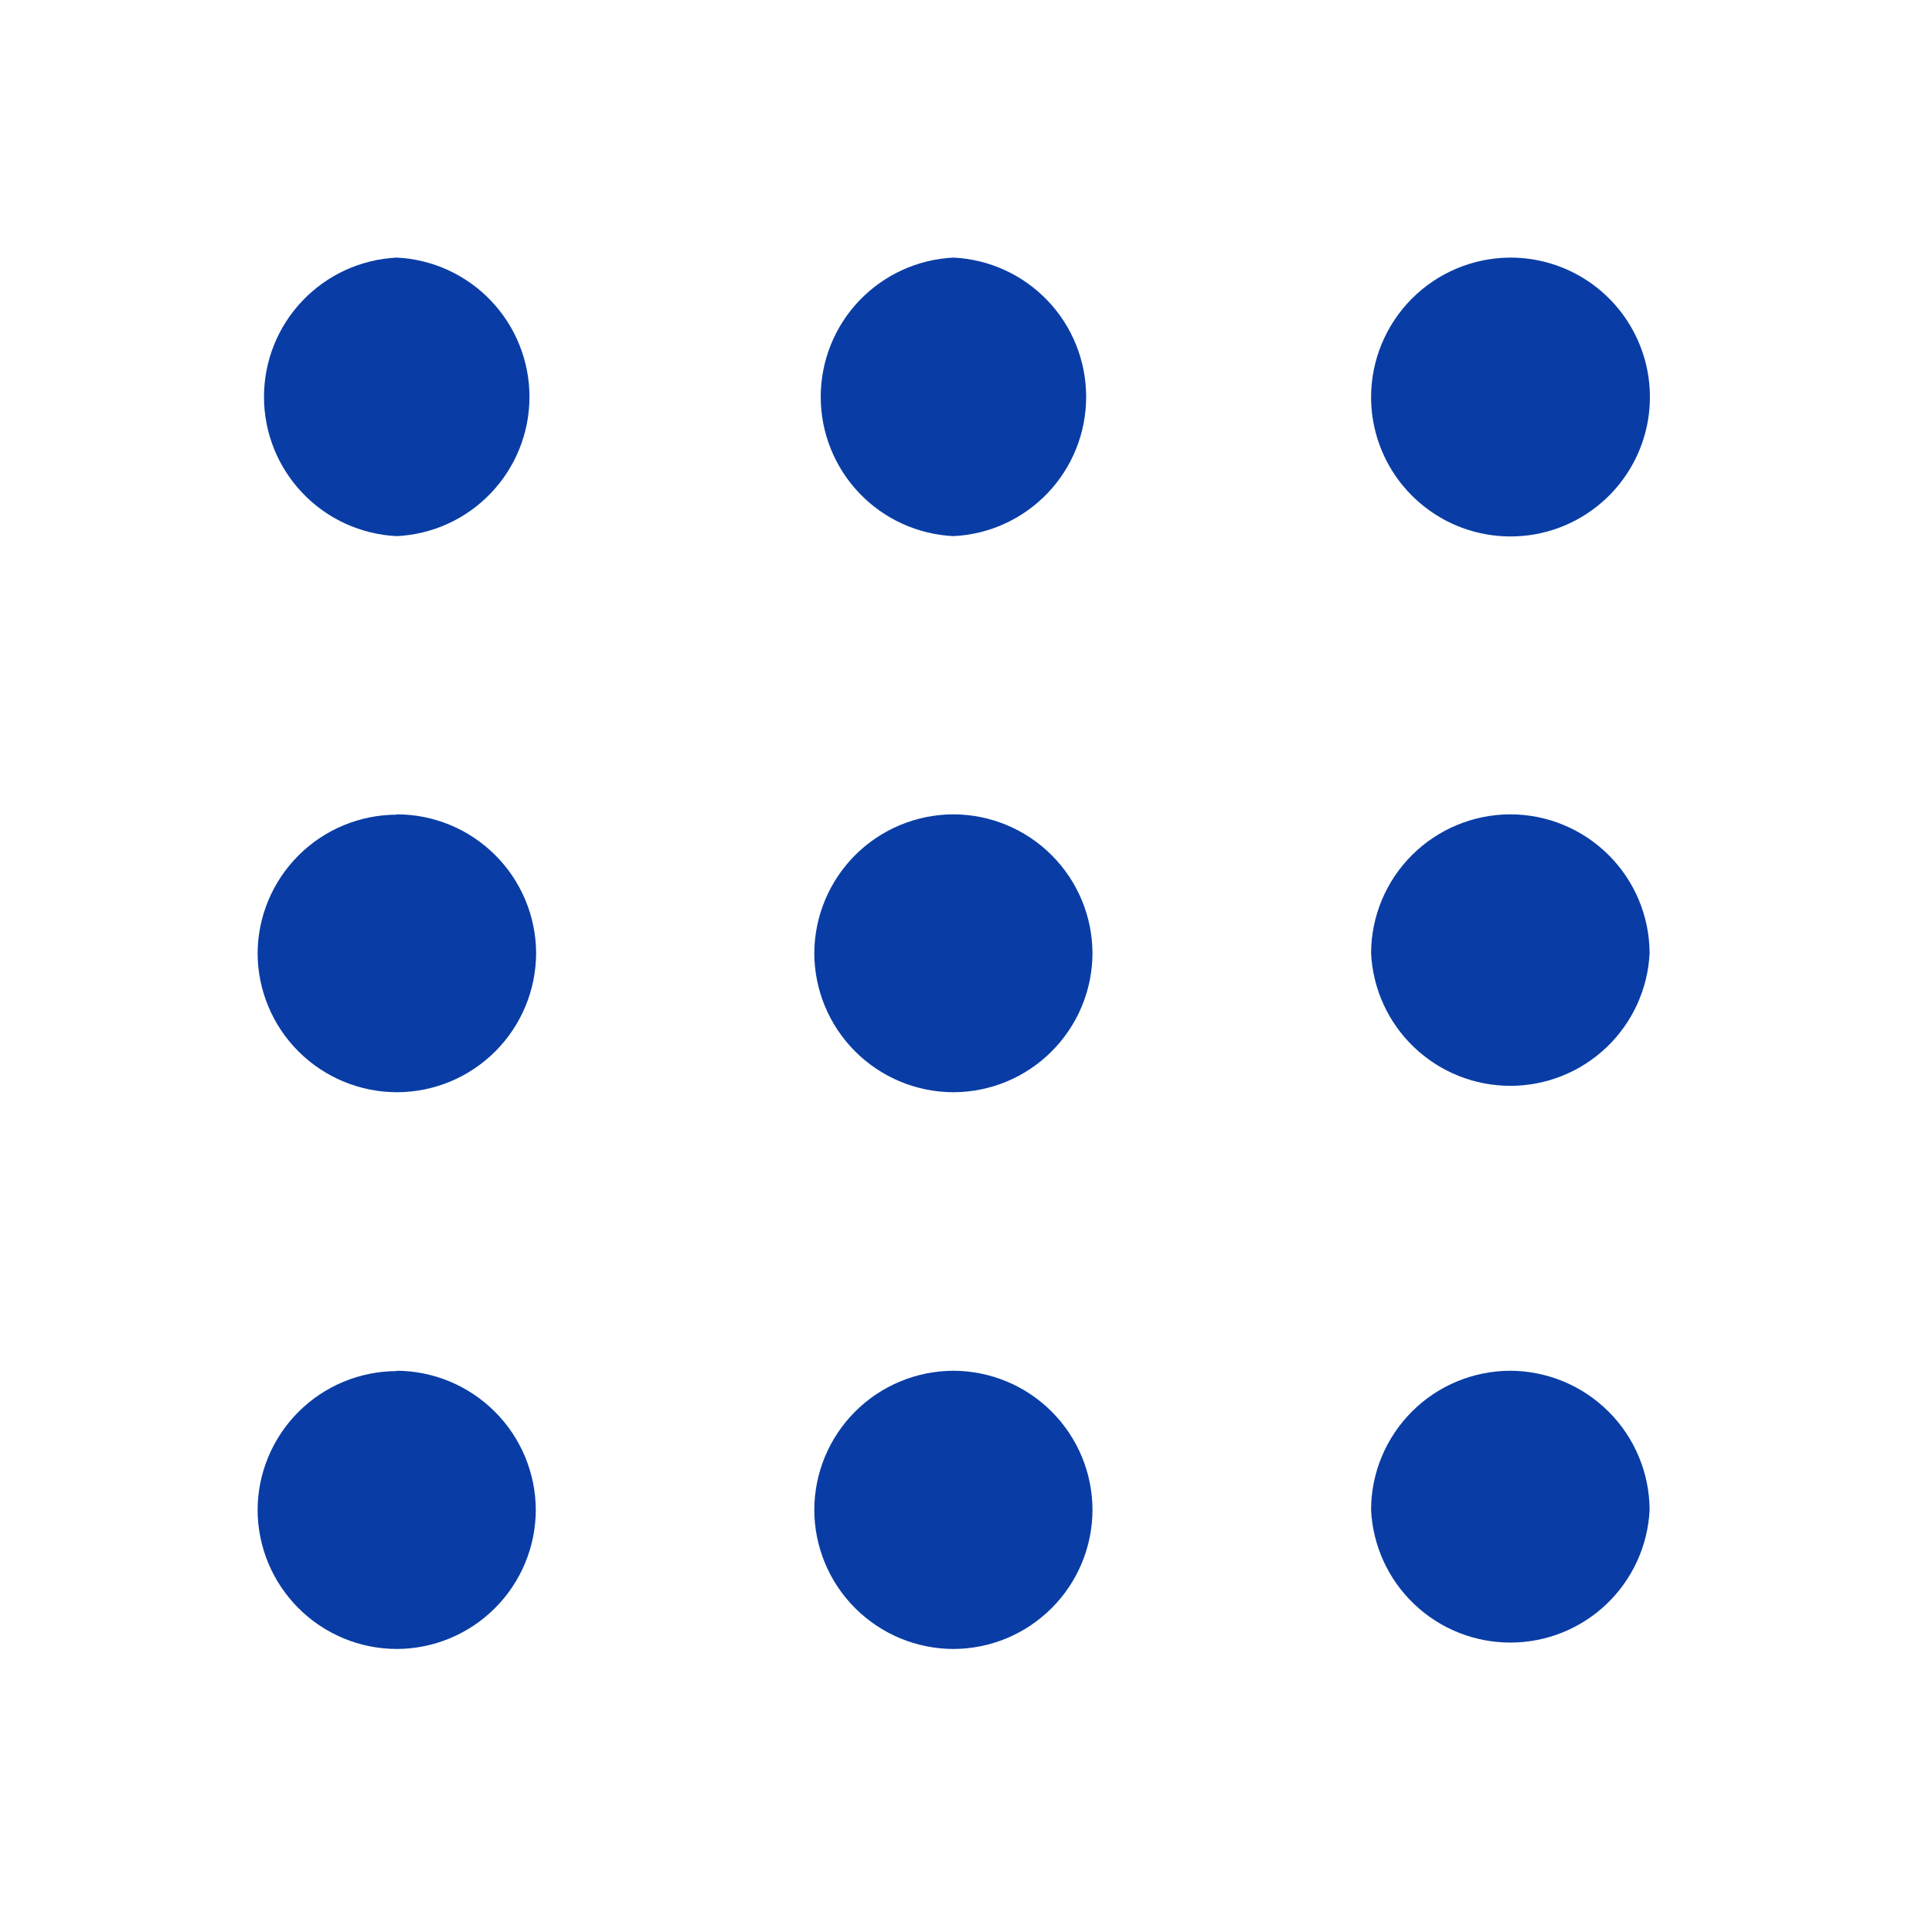
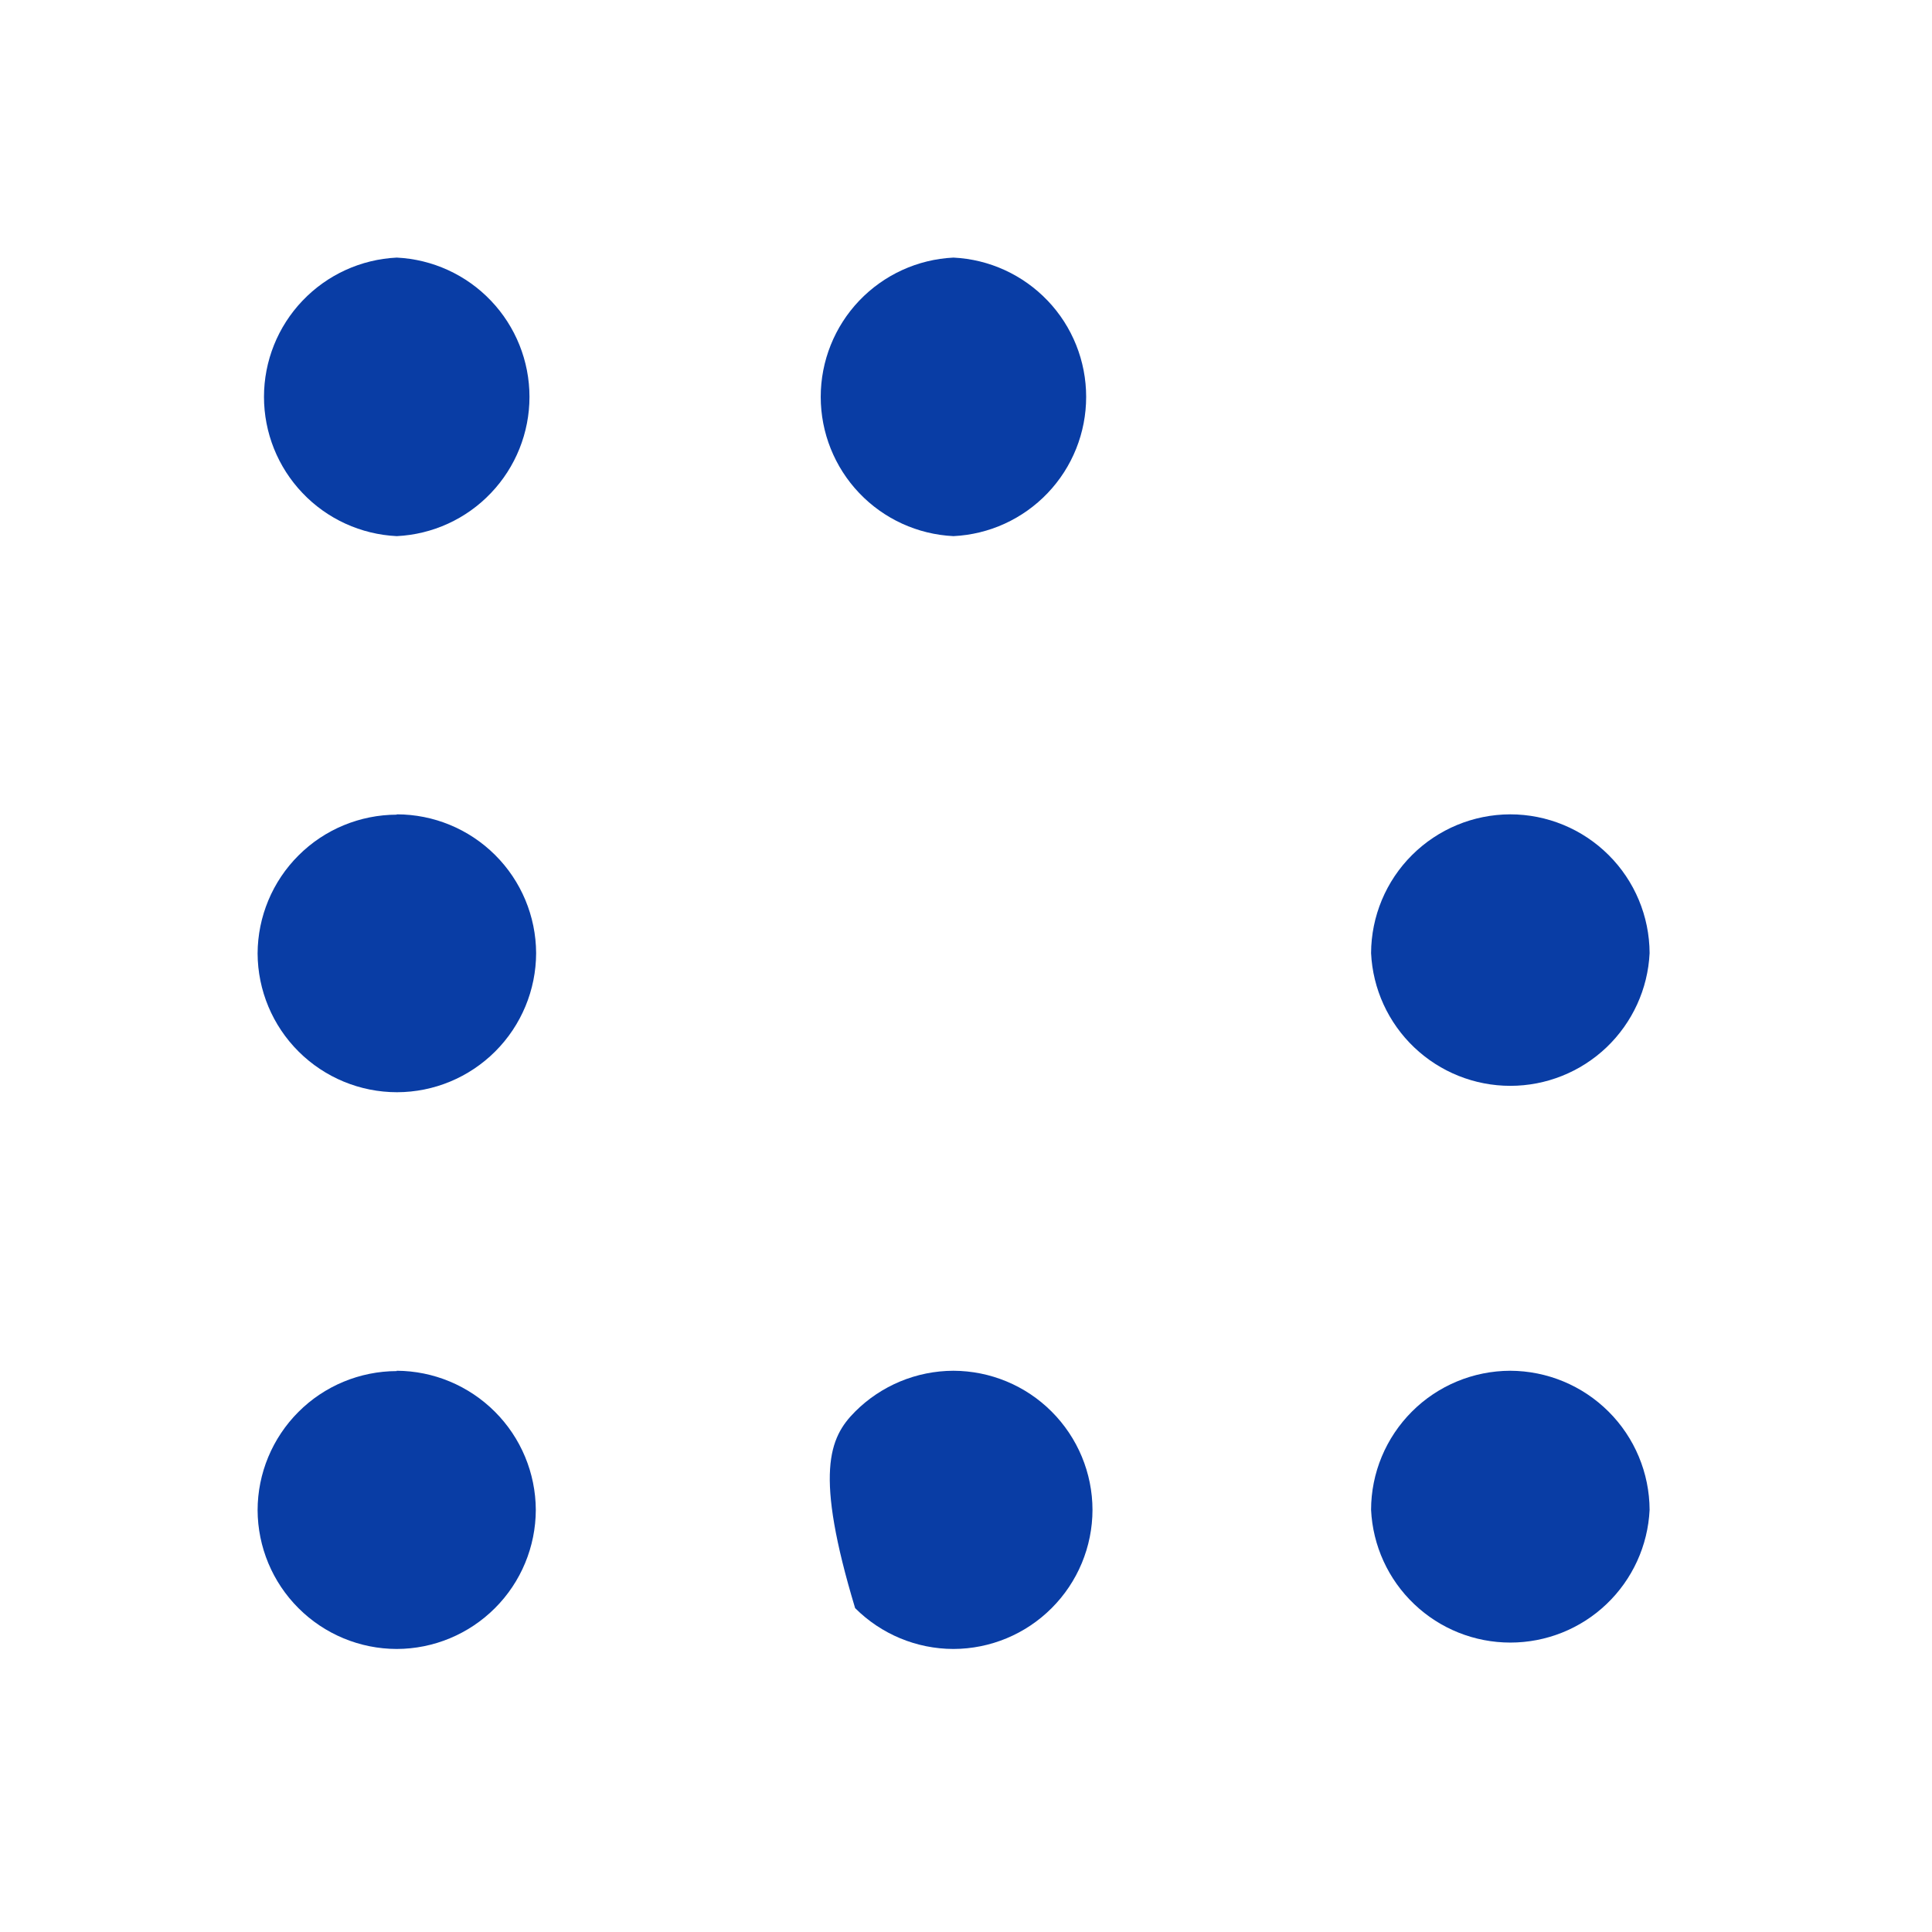
<svg xmlns="http://www.w3.org/2000/svg" width="36" height="36" viewBox="0 0 36 36" fill="none">
  <path fill-rule="evenodd" clip-rule="evenodd" d="M7.392 25.542C8.078 25.545 8.736 25.82 9.221 26.305C9.707 26.79 9.981 27.448 9.984 28.134C9.982 28.821 9.709 29.48 9.223 29.965C8.737 30.451 8.079 30.725 7.392 30.726C6.706 30.725 6.048 30.452 5.563 29.967C5.077 29.483 4.803 28.826 4.8 28.14C4.801 27.453 5.075 26.795 5.561 26.309C6.046 25.823 6.705 25.55 7.392 25.548V25.542Z" fill="#093DA5" />
-   <path fill-rule="evenodd" clip-rule="evenodd" d="M17.765 25.542C18.452 25.544 19.111 25.817 19.596 26.303C20.082 26.789 20.356 27.447 20.357 28.134C20.356 28.821 20.082 29.48 19.596 29.965C19.111 30.451 18.452 30.725 17.765 30.726C17.078 30.725 16.42 30.451 15.934 29.965C15.448 29.48 15.175 28.821 15.173 28.134C15.175 27.447 15.448 26.789 15.934 26.303C16.42 25.817 17.078 25.544 17.765 25.542Z" fill="#093DA5" />
+   <path fill-rule="evenodd" clip-rule="evenodd" d="M17.765 25.542C18.452 25.544 19.111 25.817 19.596 26.303C20.082 26.789 20.356 27.447 20.357 28.134C20.356 28.821 20.082 29.48 19.596 29.965C19.111 30.451 18.452 30.725 17.765 30.726C17.078 30.725 16.42 30.451 15.934 29.965C15.175 27.447 15.448 26.789 15.934 26.303C16.42 25.817 17.078 25.544 17.765 25.542Z" fill="#093DA5" />
  <path fill-rule="evenodd" clip-rule="evenodd" d="M28.14 25.542C28.827 25.544 29.486 25.817 29.973 26.303C30.46 26.788 30.735 27.447 30.738 28.134C30.706 28.801 30.418 29.43 29.935 29.89C29.452 30.351 28.81 30.607 28.143 30.607C27.475 30.607 26.834 30.351 26.351 29.89C25.867 29.43 25.58 28.801 25.548 28.134C25.549 27.447 25.823 26.789 26.309 26.303C26.794 25.817 27.453 25.544 28.14 25.542Z" fill="#093DA5" />
  <path fill-rule="evenodd" clip-rule="evenodd" d="M7.392 15.174C8.079 15.174 8.738 15.446 9.225 15.931C9.712 16.415 9.987 17.073 9.99 17.76C9.988 18.447 9.715 19.105 9.229 19.591C8.743 20.077 8.085 20.351 7.398 20.352C6.711 20.352 6.052 20.08 5.565 19.595C5.078 19.111 4.803 18.453 4.8 17.766V17.766C4.803 17.08 5.077 16.423 5.563 15.939C6.048 15.454 6.706 15.182 7.392 15.18V15.174Z" fill="#093DA5" />
-   <path fill-rule="evenodd" clip-rule="evenodd" d="M17.765 15.174C18.451 15.176 19.109 15.448 19.594 15.933C20.08 16.417 20.354 17.074 20.357 17.76C20.356 18.447 20.082 19.105 19.596 19.591C19.111 20.077 18.452 20.351 17.765 20.352C17.078 20.351 16.42 20.077 15.934 19.591C15.448 19.105 15.175 18.447 15.173 17.76C15.177 17.074 15.451 16.417 15.936 15.933C16.422 15.448 17.079 15.176 17.765 15.174Z" fill="#093DA5" />
  <path fill-rule="evenodd" clip-rule="evenodd" d="M28.14 15.174C28.827 15.174 29.486 15.446 29.973 15.931C30.46 16.415 30.735 17.073 30.738 17.76C30.706 18.427 30.418 19.055 29.935 19.516C29.452 19.976 28.81 20.233 28.143 20.233C27.475 20.233 26.834 19.976 26.351 19.516C25.867 19.055 25.58 18.427 25.548 17.76C25.551 17.074 25.825 16.417 26.311 15.933C26.797 15.448 27.454 15.176 28.14 15.174Z" fill="#093DA5" />
  <path fill-rule="evenodd" clip-rule="evenodd" d="M7.393 4.8C8.059 4.832 8.688 5.12 9.148 5.603C9.609 6.086 9.866 6.728 9.866 7.395C9.866 8.062 9.609 8.704 9.148 9.187C8.688 9.671 8.059 9.958 7.393 9.99C6.726 9.958 6.097 9.671 5.637 9.187C5.176 8.704 4.919 8.062 4.919 7.395C4.919 6.728 5.176 6.086 5.637 5.603C6.097 5.12 6.726 4.832 7.393 4.8V4.8Z" fill="#093DA5" />
  <path fill-rule="evenodd" clip-rule="evenodd" d="M17.766 4.8C18.433 4.832 19.061 5.12 19.522 5.603C19.983 6.086 20.239 6.728 20.239 7.395C20.239 8.062 19.983 8.704 19.522 9.187C19.061 9.671 18.433 9.958 17.766 9.99C17.099 9.958 16.471 9.671 16.01 9.187C15.55 8.704 15.293 8.062 15.293 7.395C15.293 6.728 15.55 6.086 16.01 5.603C16.471 5.12 17.099 4.832 17.766 4.8V4.8Z" fill="#093DA5" />
-   <path fill-rule="evenodd" clip-rule="evenodd" d="M28.14 4.8C28.654 4.799 29.157 4.95 29.585 5.235C30.013 5.52 30.347 5.925 30.544 6.4C30.742 6.874 30.794 7.397 30.695 7.901C30.595 8.406 30.348 8.869 29.985 9.233C29.622 9.597 29.159 9.845 28.655 9.946C28.151 10.046 27.628 9.995 27.153 9.799C26.678 9.602 26.272 9.269 25.986 8.842C25.7 8.415 25.548 7.912 25.548 7.398C25.549 6.711 25.823 6.052 26.308 5.565C26.794 5.078 27.452 4.803 28.14 4.8Z" fill="#093DA5" />
</svg>